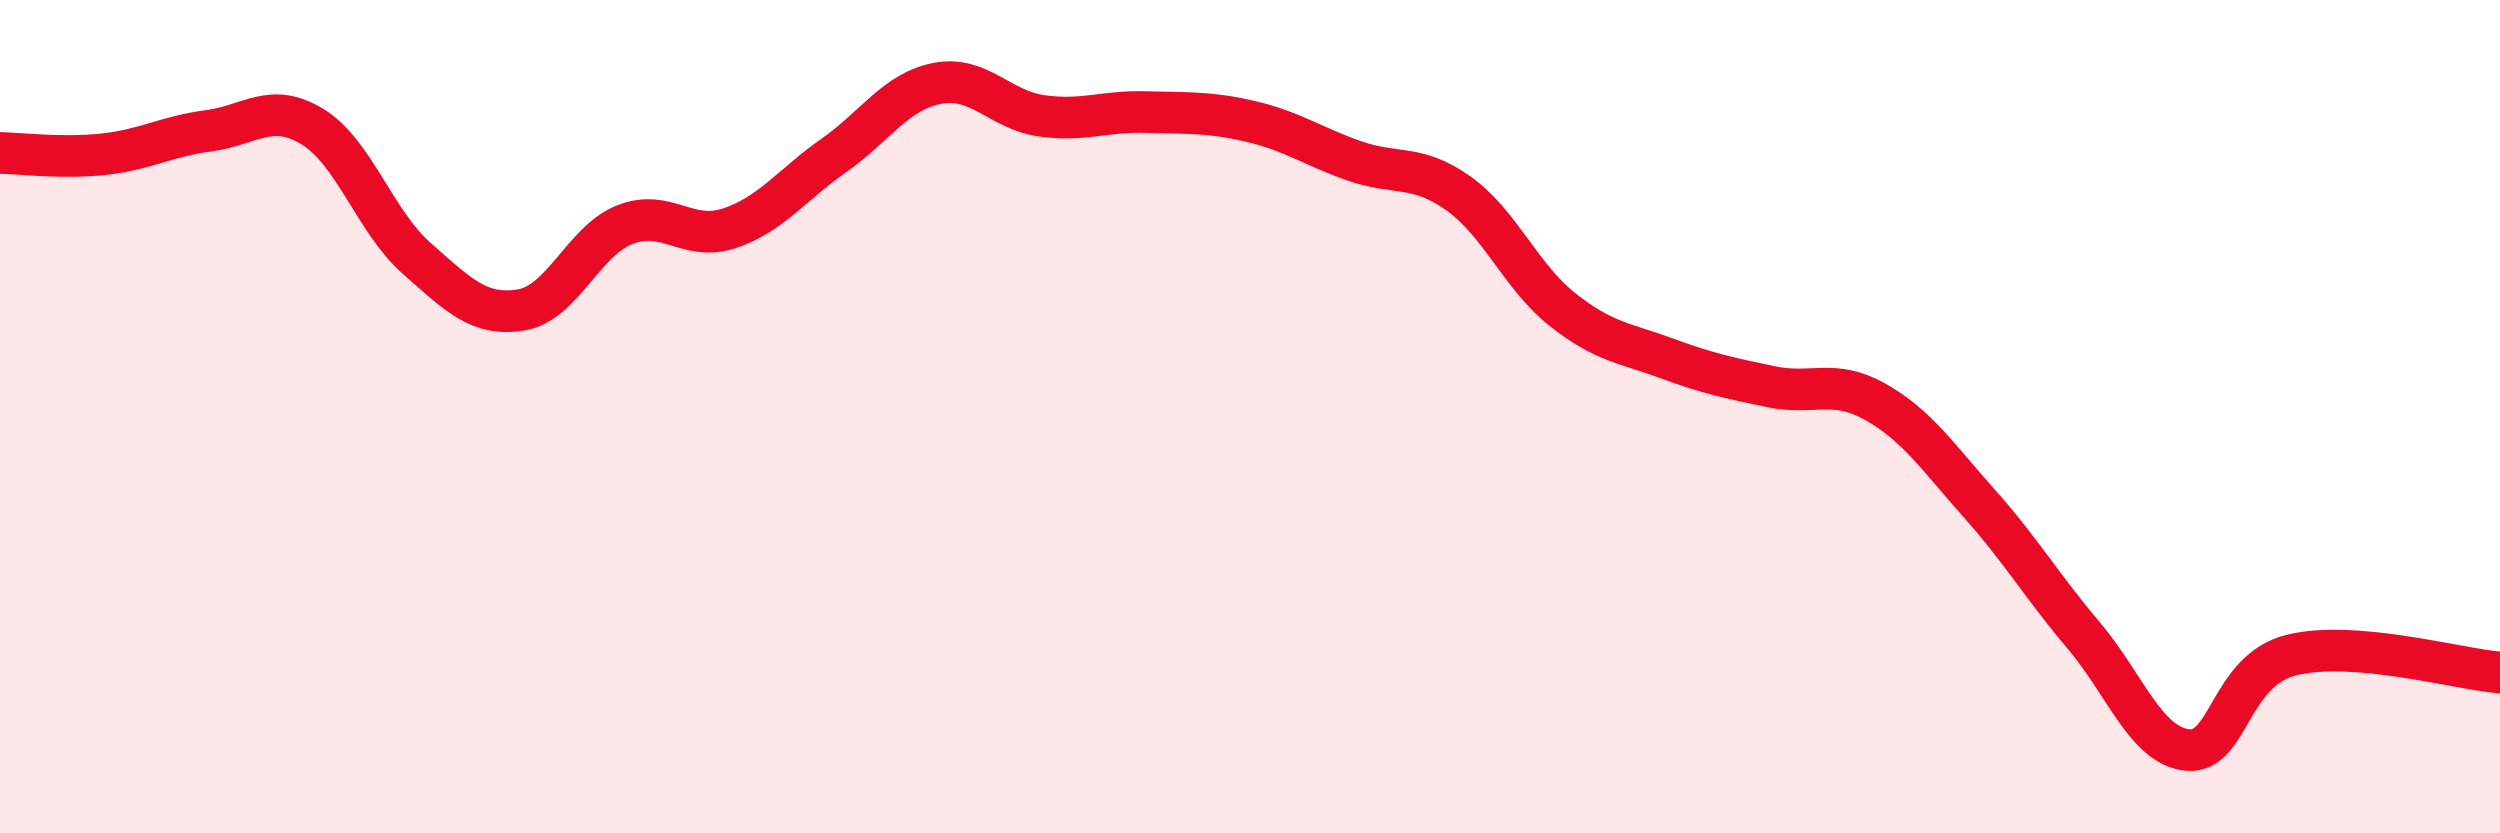
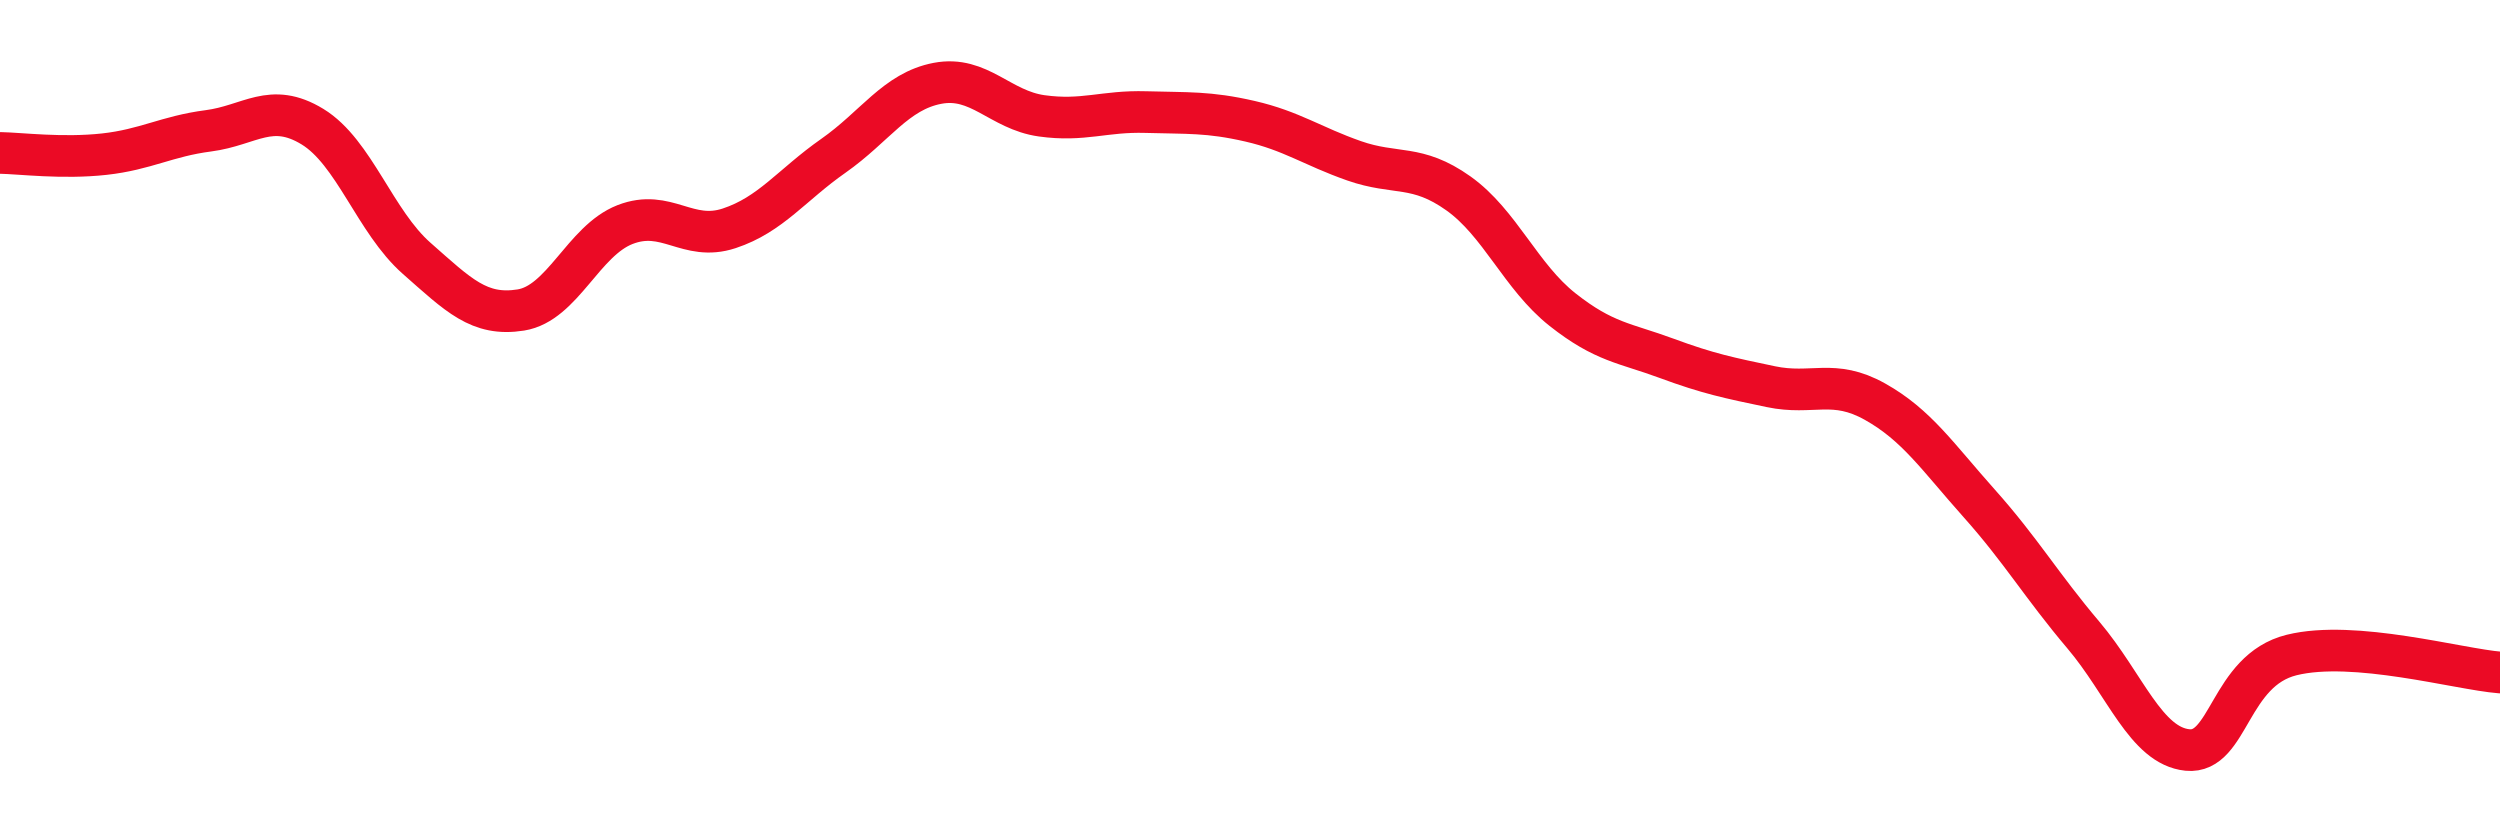
<svg xmlns="http://www.w3.org/2000/svg" width="60" height="20" viewBox="0 0 60 20">
-   <path d="M 0,3.67 C 0.5,3.68 1.5,3.81 2.5,3.7 C 3.5,3.59 4,3.27 5,3.14 C 6,3.01 6.5,2.43 7.5,3.04 C 8.5,3.65 9,5.32 10,6.2 C 11,7.08 11.5,7.6 12.5,7.44 C 13.5,7.28 14,5.78 15,5.39 C 16,5 16.5,5.81 17.5,5.48 C 18.5,5.15 19,4.44 20,3.74 C 21,3.04 21.5,2.19 22.5,2 C 23.5,1.81 24,2.64 25,2.78 C 26,2.92 26.5,2.66 27.5,2.69 C 28.5,2.72 29,2.68 30,2.91 C 31,3.14 31.5,3.51 32.5,3.86 C 33.5,4.21 34,3.93 35,4.64 C 36,5.35 36.5,6.64 37.5,7.43 C 38.5,8.22 39,8.23 40,8.6 C 41,8.97 41.5,9.07 42.5,9.28 C 43.5,9.49 44,9.08 45,9.64 C 46,10.2 46.5,10.96 47.5,12.08 C 48.5,13.2 49,14.06 50,15.24 C 51,16.42 51.5,17.9 52.5,18 C 53.5,18.1 53.5,16.09 55,15.72 C 56.5,15.35 59,16.06 60,16.14L60 20L0 20Z" fill="#EB0A25" opacity="0.1" stroke-linecap="round" stroke-linejoin="round" />
  <path d="M 0,3.67 C 0.5,3.68 1.5,3.81 2.5,3.7 C 3.5,3.59 4,3.27 5,3.14 C 6,3.01 6.5,2.43 7.5,3.04 C 8.5,3.65 9,5.32 10,6.2 C 11,7.08 11.5,7.6 12.5,7.44 C 13.5,7.28 14,5.78 15,5.39 C 16,5 16.5,5.81 17.5,5.48 C 18.5,5.15 19,4.44 20,3.74 C 21,3.04 21.5,2.19 22.5,2 C 23.5,1.81 24,2.64 25,2.78 C 26,2.92 26.5,2.66 27.5,2.69 C 28.5,2.72 29,2.68 30,2.91 C 31,3.14 31.5,3.51 32.5,3.86 C 33.5,4.21 34,3.93 35,4.64 C 36,5.35 36.5,6.64 37.5,7.43 C 38.5,8.22 39,8.23 40,8.6 C 41,8.97 41.5,9.07 42.5,9.28 C 43.5,9.49 44,9.08 45,9.64 C 46,10.2 46.5,10.96 47.5,12.08 C 48.5,13.2 49,14.06 50,15.24 C 51,16.42 51.5,17.9 52.5,18 C 53.5,18.1 53.5,16.09 55,15.72 C 56.5,15.35 59,16.06 60,16.14" stroke="#EB0A25" stroke-width="1" fill="none" stroke-linecap="round" stroke-linejoin="round" />
</svg>